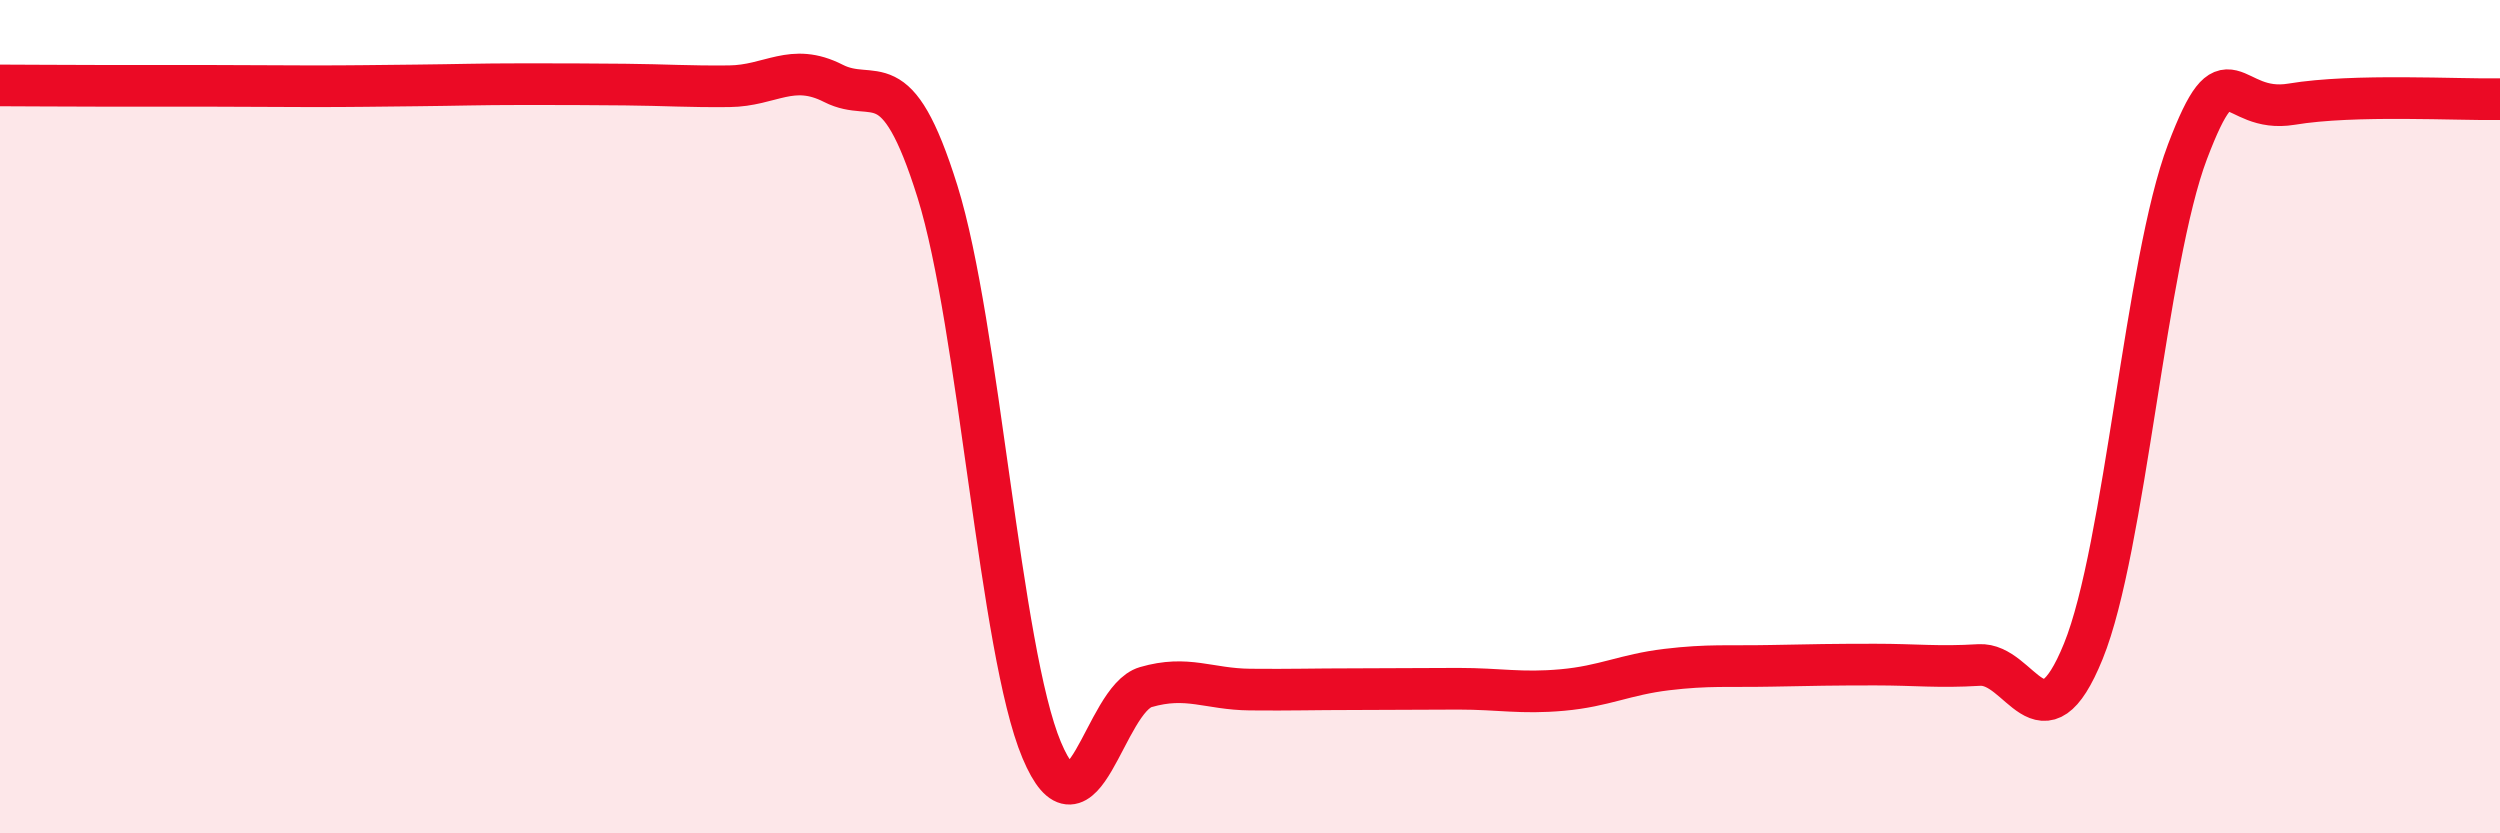
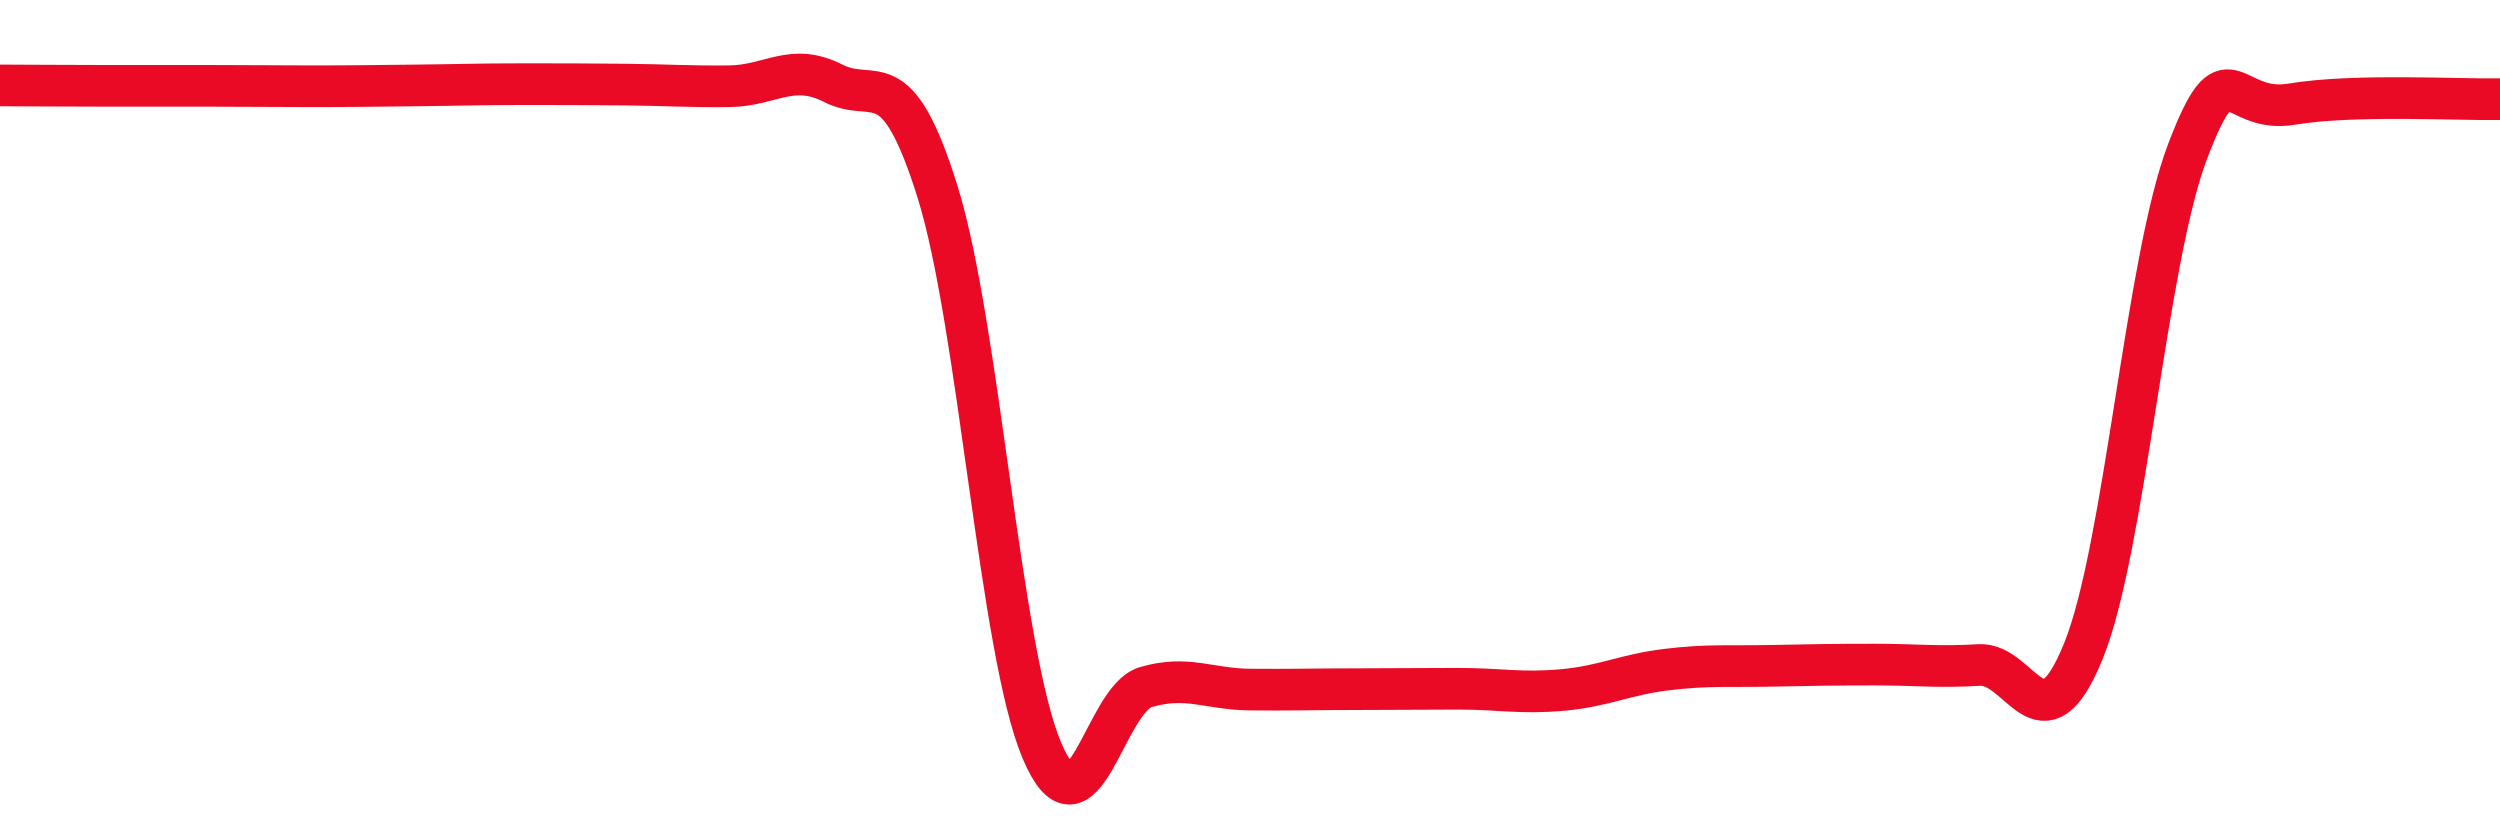
<svg xmlns="http://www.w3.org/2000/svg" width="60" height="20" viewBox="0 0 60 20">
-   <path d="M 0,2.05 C 0.5,2.05 1.5,2.06 2.5,2.06 C 3.5,2.06 4,2.06 5,2.06 C 6,2.06 6.5,2.07 7.5,2.07 C 8.5,2.07 9,2.06 10,2.05 C 11,2.04 11.5,2.02 12.5,2.02 C 13.5,2.02 14,2.02 15,2.03 C 16,2.04 16.5,2.08 17.5,2.07 C 18.5,2.06 19,1.49 20,2 C 21,2.51 21.5,1.4 22.5,4.6 C 23.5,7.8 24,15.62 25,18 C 26,20.38 26.5,16.78 27.5,16.49 C 28.5,16.2 29,16.54 30,16.55 C 31,16.56 31.5,16.54 32.5,16.54 C 33.5,16.54 34,16.53 35,16.53 C 36,16.53 36.5,16.65 37.5,16.56 C 38.5,16.47 39,16.19 40,16.07 C 41,15.95 41.5,16 42.5,15.98 C 43.5,15.96 44,15.95 45,15.95 C 46,15.95 46.5,16.02 47.5,15.96 C 48.5,15.9 49,18.09 50,15.63 C 51,13.17 51.5,6.27 52.5,3.64 C 53.5,1.01 53.5,2.75 55,2.5 C 56.5,2.25 59,2.4 60,2.38L60 20L0 20Z" fill="#EB0A25" opacity="0.1" stroke-linecap="round" stroke-linejoin="round" />
  <path d="M 0,2.05 C 0.5,2.05 1.5,2.06 2.5,2.06 C 3.5,2.06 4,2.06 5,2.06 C 6,2.06 6.5,2.07 7.5,2.07 C 8.5,2.07 9,2.06 10,2.05 C 11,2.04 11.5,2.02 12.5,2.02 C 13.5,2.02 14,2.02 15,2.03 C 16,2.04 16.5,2.08 17.5,2.07 C 18.5,2.06 19,1.49 20,2 C 21,2.51 21.5,1.4 22.5,4.6 C 23.5,7.8 24,15.62 25,18 C 26,20.38 26.5,16.78 27.5,16.49 C 28.5,16.2 29,16.54 30,16.55 C 31,16.56 31.5,16.54 32.5,16.54 C 33.5,16.54 34,16.53 35,16.53 C 36,16.53 36.5,16.65 37.5,16.56 C 38.5,16.47 39,16.19 40,16.07 C 41,15.95 41.5,16 42.5,15.98 C 43.5,15.96 44,15.95 45,15.95 C 46,15.95 46.5,16.02 47.5,15.96 C 48.5,15.9 49,18.09 50,15.63 C 51,13.17 51.5,6.27 52.5,3.64 C 53.5,1.01 53.5,2.75 55,2.5 C 56.5,2.25 59,2.4 60,2.38" stroke="#EB0A25" stroke-width="1" fill="none" stroke-linecap="round" stroke-linejoin="round" />
</svg>